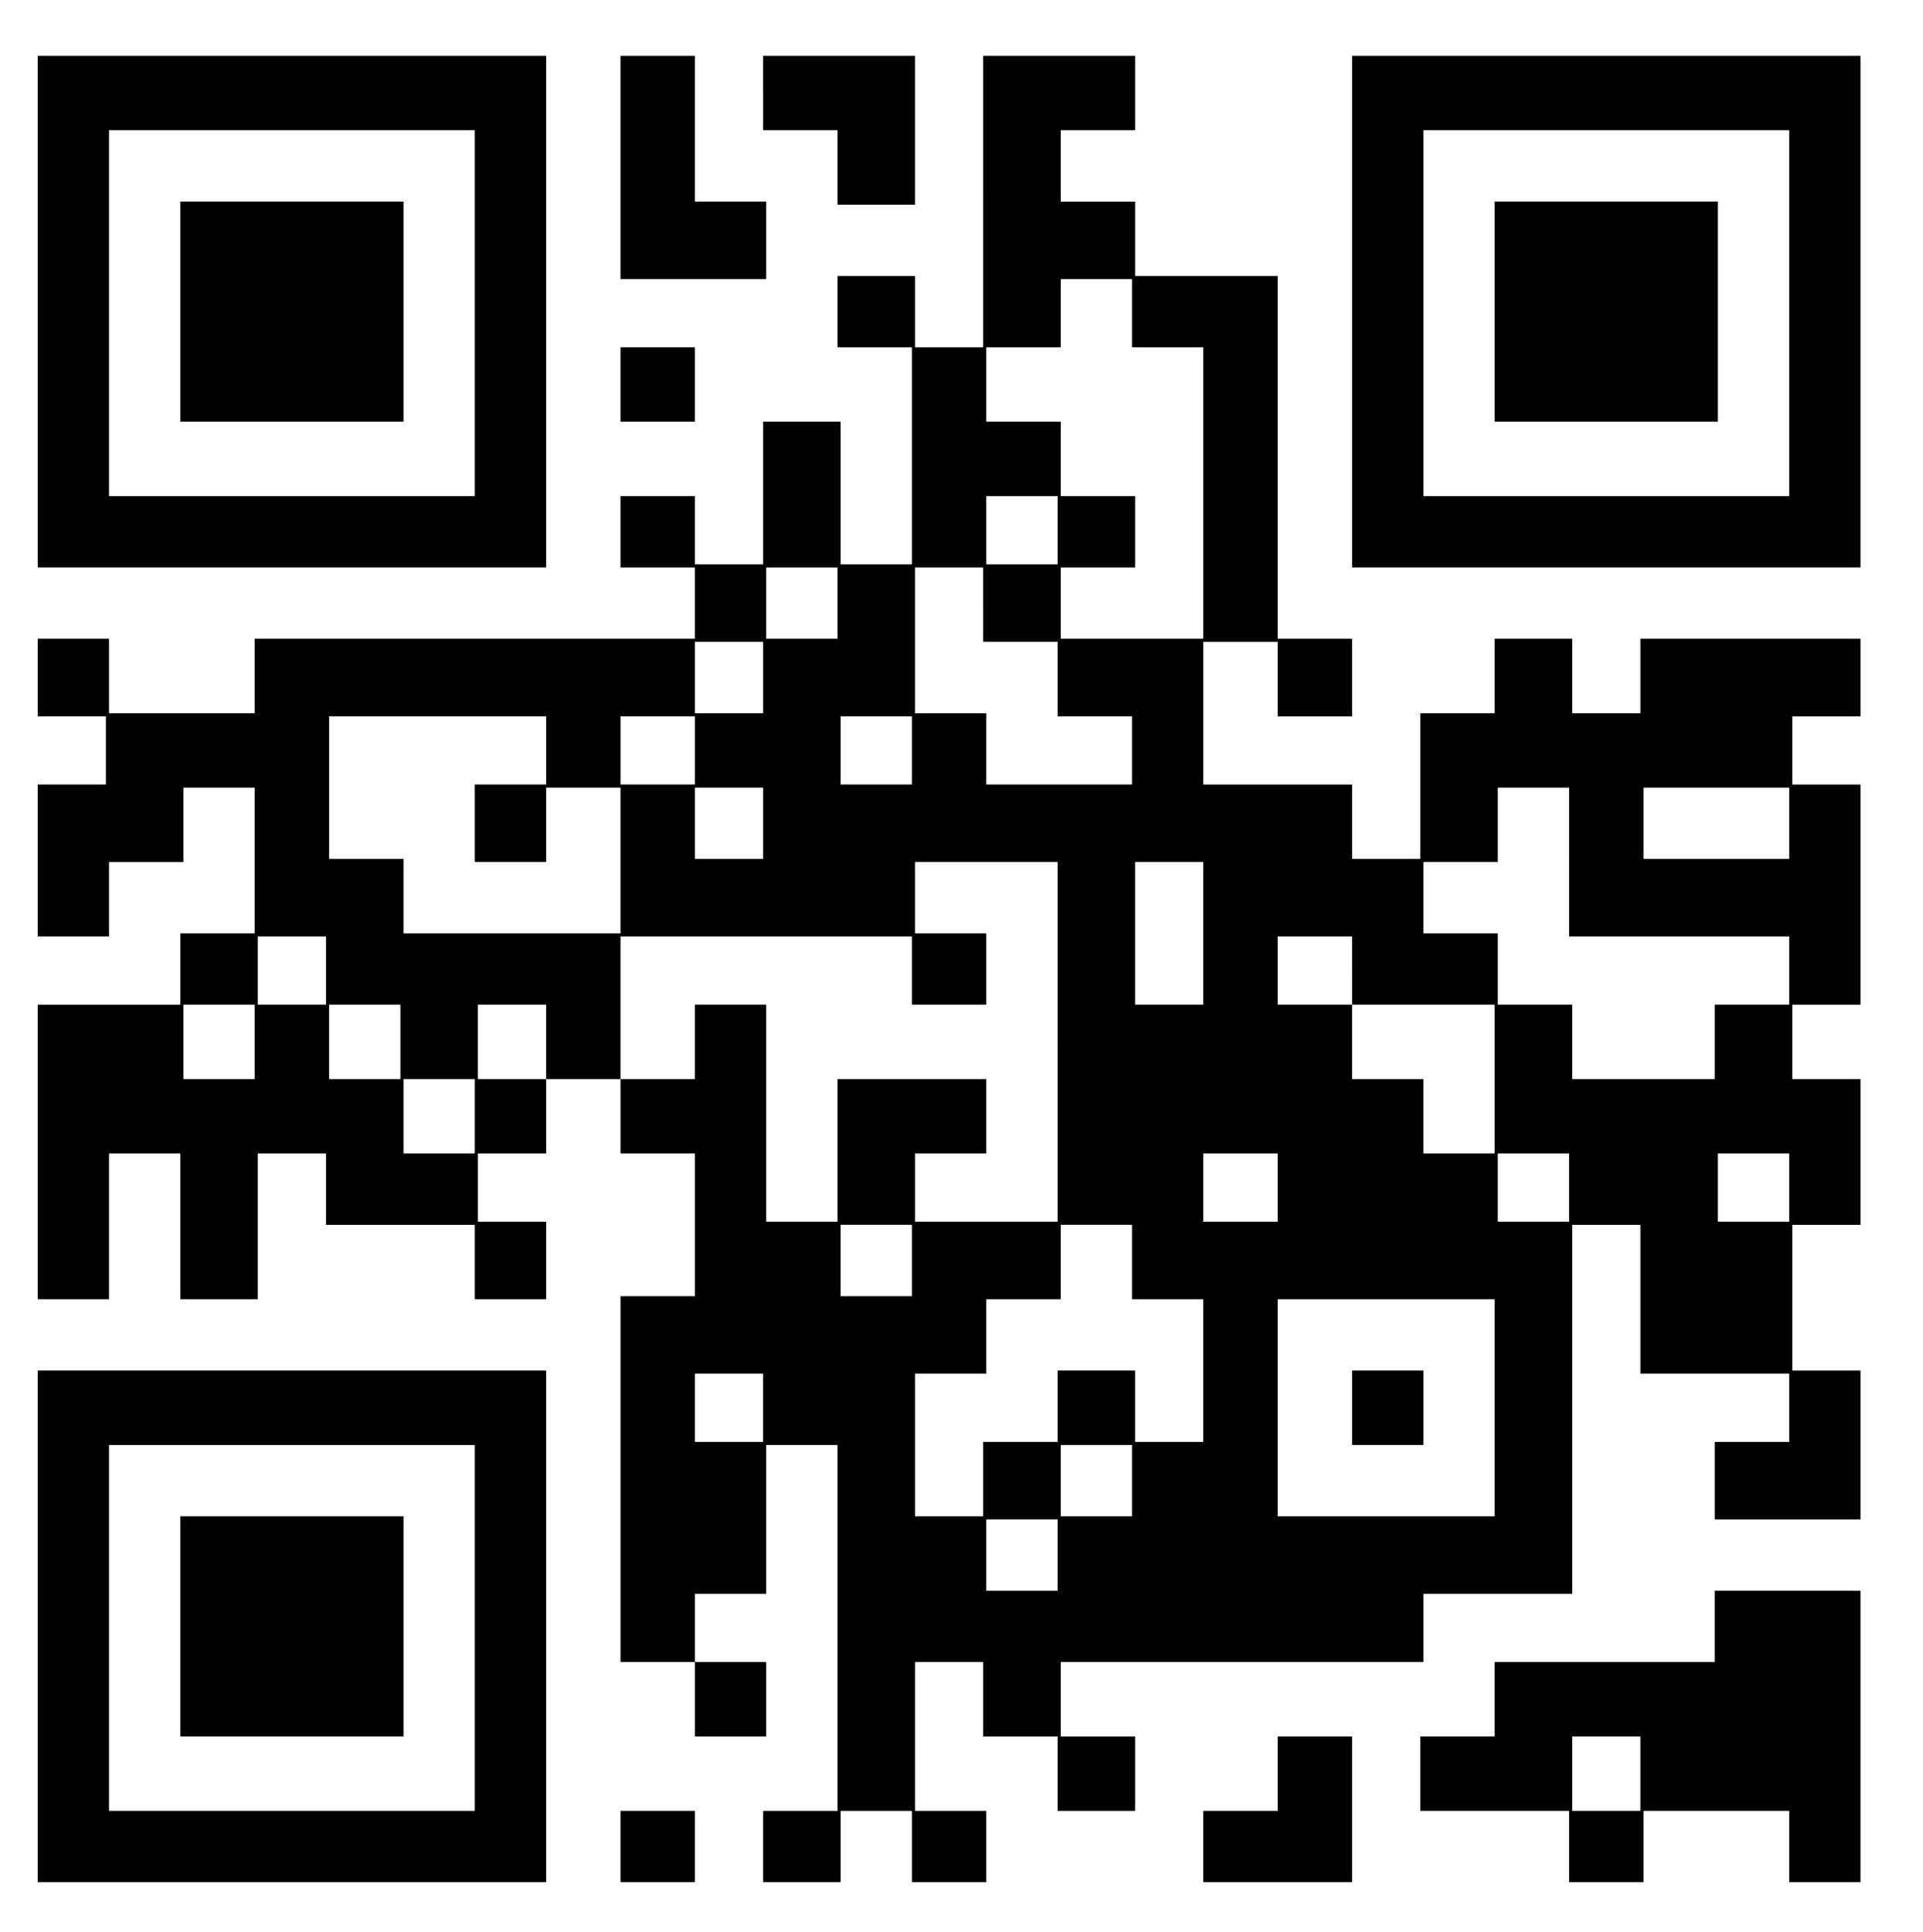
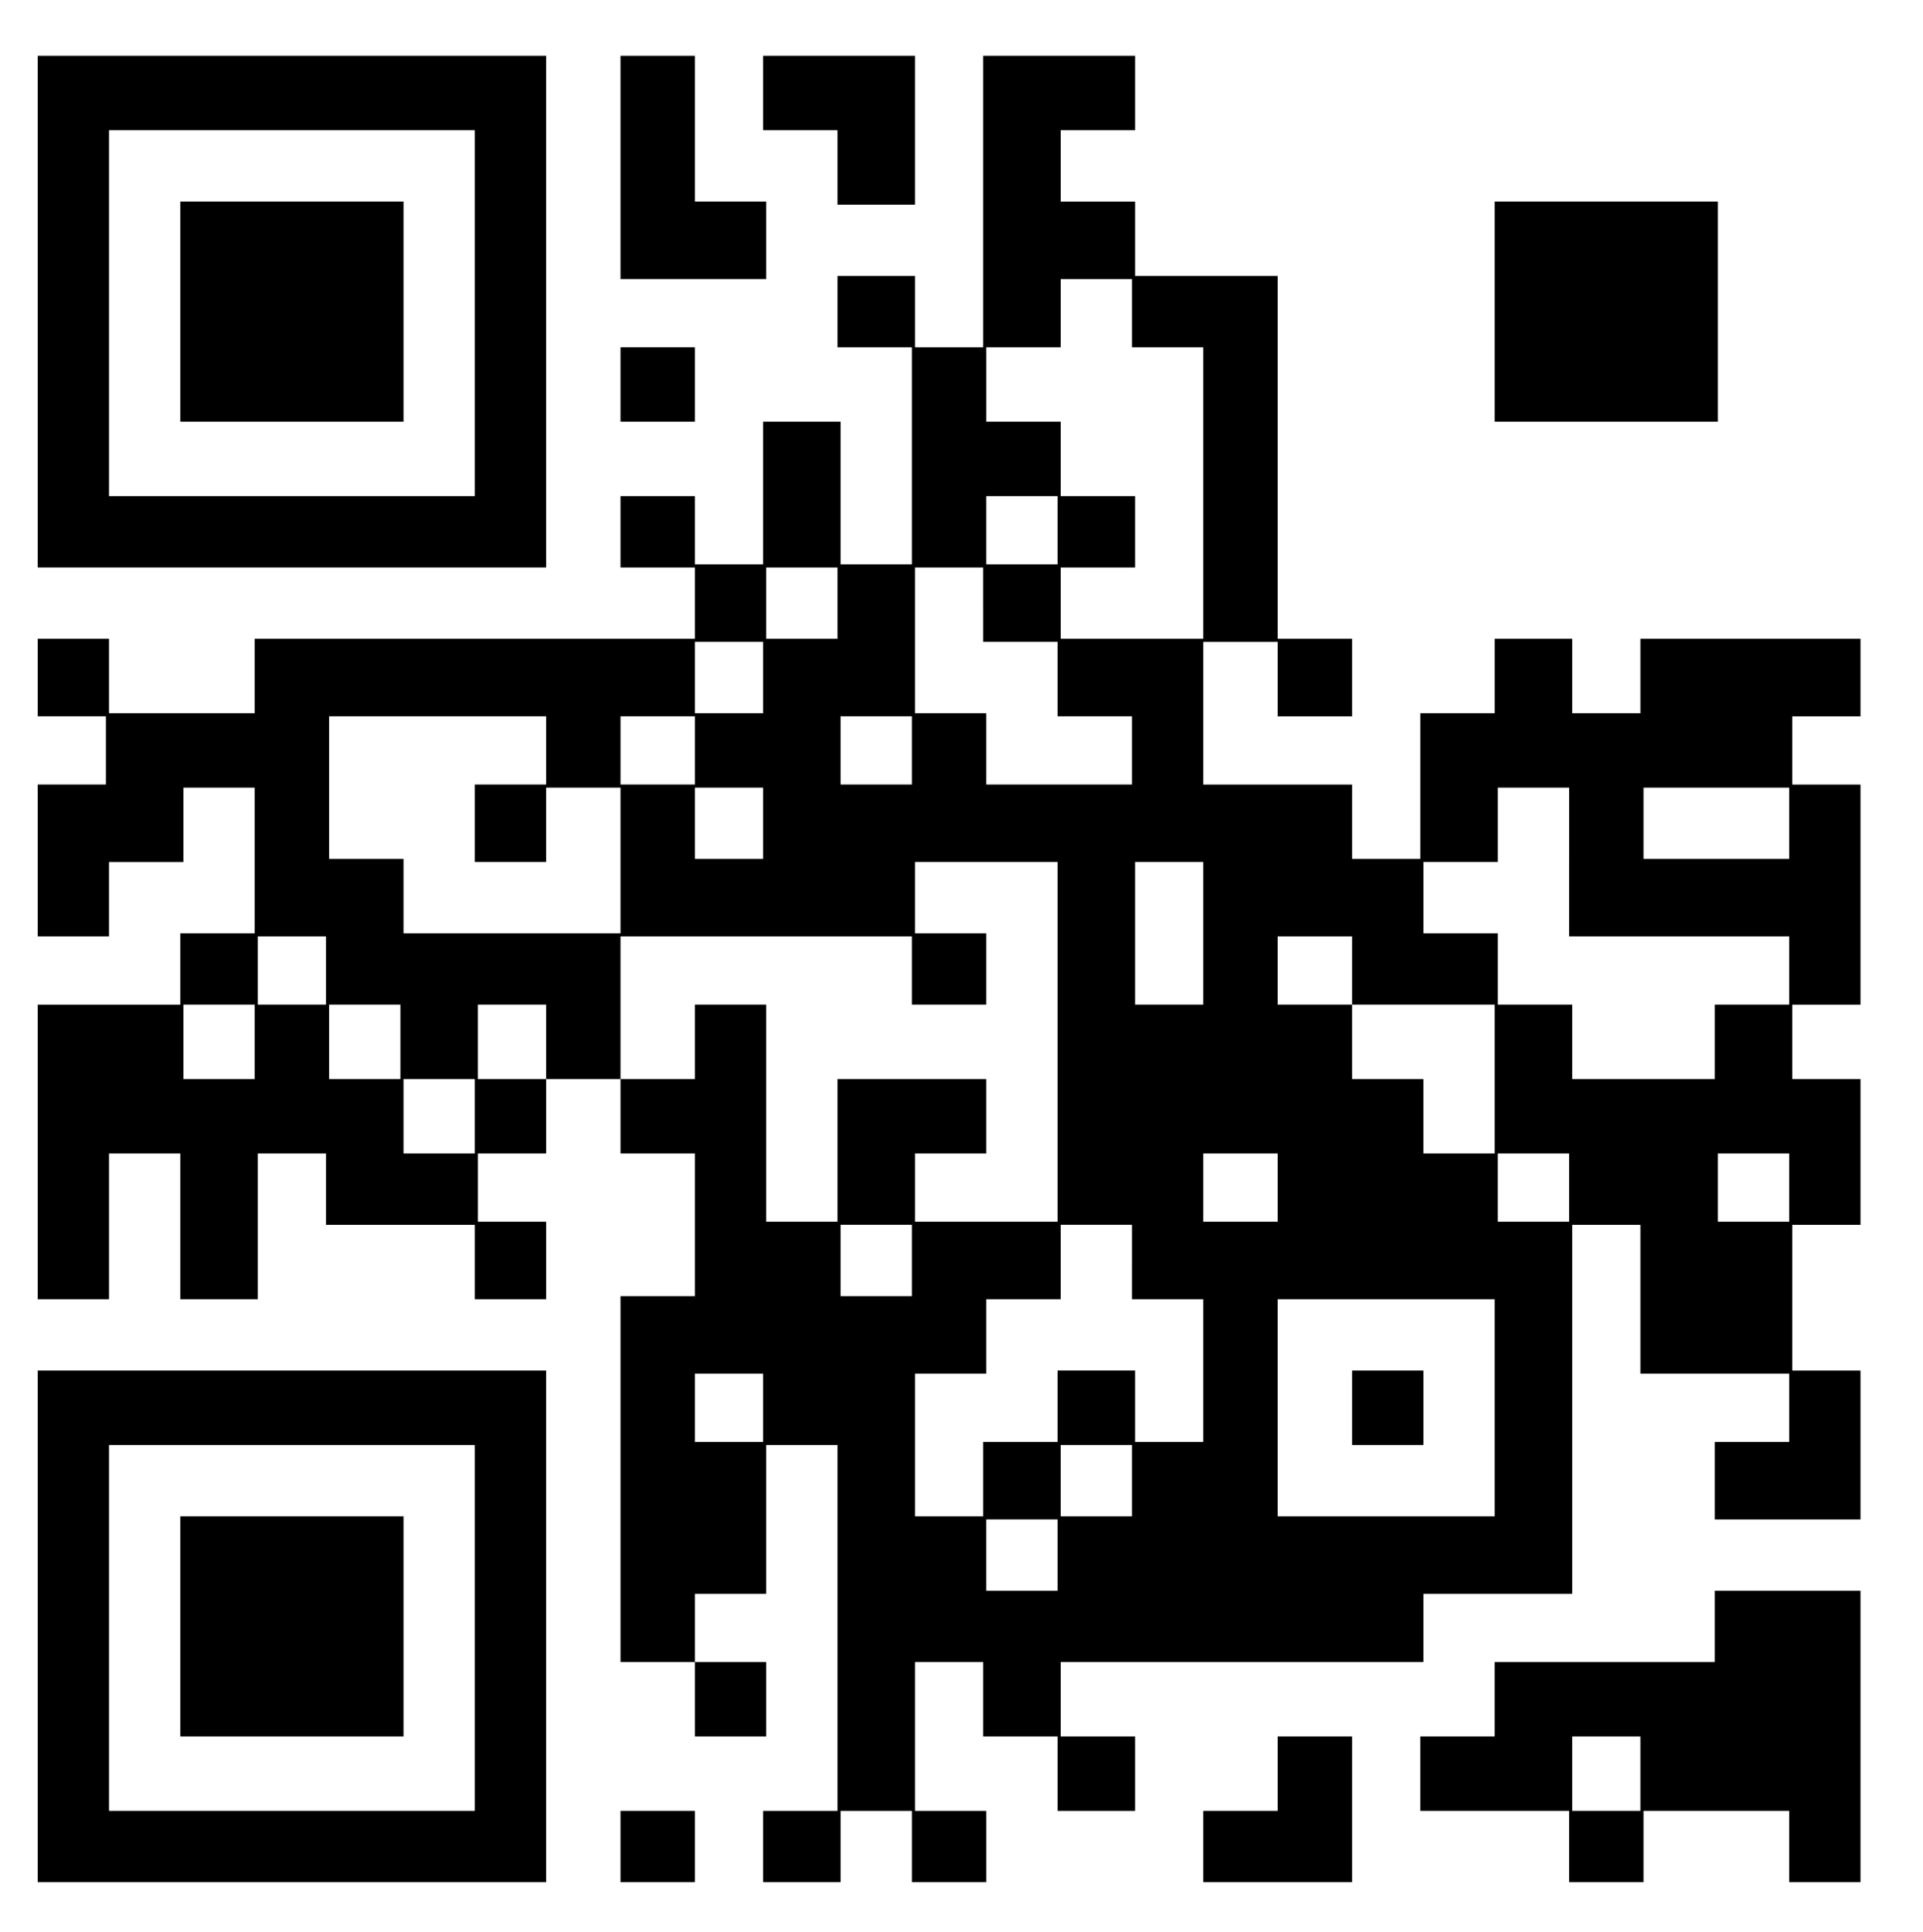
<svg xmlns="http://www.w3.org/2000/svg" version="1.0" width="465pt" height="467pt" viewBox="0 0 620 623" preserveAspectRatio="xMidYMid meet">
  <g transform="translate(0,623) scale(0.1,-0.1)" fill="#000000" stroke="none">
    <path d="M120 5225 l0 -825 820 0 820 0 0 825 0 825 -820 0 -820 0 0 -825z m1410 -5 l0 -590 -590 0 -590 0 0 590 0 590 590 0 590 0 0 -590z" />
    <path d="M580 5225 l0 -355 360 0 360 0 0 355 0 355 -360 0 -360 0 0 -355z" />
    <path d="M2000 5690 l0 -360 235 0 235 0 0 125 0 125 -115 0 -115 0 0 235 0 235 -120 0 -120 0 0 -360z" />
    <path d="M2460 5930 l0 -120 120 0 120 0 0 -120 0 -120 125 0 125 0 0 240 0 240 -245 0 -245 0 0 -120z" />
    <path d="M3170 5580 l0 -470 -110 0 -110 0 0 115 0 115 -125 0 -125 0 0 -115 0 -115 120 0 120 0 0 -350 0 -350 -115 0 -115 0 0 230 0 230 -125 0 -125 0 0 -230 0 -230 -110 0 -110 0 0 110 0 110 -120 0 -120 0 0 -115 0 -115 120 0 120 0 0 -115 0 -115 -710 0 -710 0 0 -120 0 -120 -235 0 -235 0 0 120 0 120 -115 0 -115 0 0 -125 0 -125 110 0 110 0 0 -110 0 -110 -110 0 -110 0 0 -245 0 -245 115 0 115 0 0 120 0 120 120 0 120 0 0 120 0 120 115 0 115 0 0 -235 0 -235 -120 0 -120 0 0 -115 0 -115 -230 0 -230 0 0 -475 0 -475 115 0 115 0 0 235 0 235 115 0 115 0 0 -235 0 -235 125 0 125 0 0 235 0 235 110 0 110 0 0 -115 0 -115 240 0 240 0 0 -120 0 -120 115 0 115 0 0 125 0 125 -110 0 -110 0 0 110 0 110 110 0 110 0 0 120 0 120 120 0 120 0 0 -120 0 -120 120 0 120 0 0 -230 0 -230 -120 0 -120 0 0 -590 0 -590 120 0 120 0 0 -120 0 -120 115 0 115 0 0 120 0 120 -115 0 -115 0 0 110 0 110 115 0 115 0 0 240 0 240 115 0 115 0 0 -590 0 -590 -120 0 -120 0 0 -115 0 -115 125 0 125 0 0 115 0 115 115 0 115 0 0 -115 0 -115 120 0 120 0 0 115 0 115 -115 0 -115 0 0 240 0 240 110 0 110 0 0 -120 0 -120 120 0 120 0 0 -120 0 -120 125 0 125 0 0 120 0 120 -120 0 -120 0 0 120 0 120 585 0 585 0 0 110 0 110 240 0 240 0 0 595 0 595 110 0 110 0 0 -240 0 -240 240 0 240 0 0 -110 0 -110 -120 0 -120 0 0 -125 0 -125 235 0 235 0 0 240 0 240 -110 0 -110 0 0 235 0 235 110 0 110 0 0 235 0 235 -110 0 -110 0 0 120 0 120 110 0 110 0 0 355 0 355 -110 0 -110 0 0 110 0 110 110 0 110 0 0 125 0 125 -355 0 -355 0 0 -120 0 -120 -110 0 -110 0 0 120 0 120 -125 0 -125 0 0 -120 0 -120 -120 0 -120 0 0 -235 0 -235 -110 0 -110 0 0 120 0 120 -240 0 -240 0 0 230 0 230 120 0 120 0 0 -120 0 -120 120 0 120 0 0 125 0 125 -120 0 -120 0 0 585 0 585 -230 0 -230 0 0 120 0 120 -120 0 -120 0 0 115 0 115 120 0 120 0 0 120 0 120 -245 0 -245 0 0 -470z m480 -360 l0 -110 115 0 115 0 0 -470 0 -470 -230 0 -230 0 0 115 0 115 120 0 120 0 0 115 0 115 -120 0 -120 0 0 120 0 120 -120 0 -120 0 0 120 0 120 120 0 120 0 0 110 0 110 115 0 115 0 0 -110z m-240 -700 l0 -110 -115 0 -115 0 0 110 0 110 115 0 115 0 0 -110z m-710 -235 l0 -115 -115 0 -115 0 0 115 0 115 115 0 115 0 0 -115z m470 -5 l0 -120 120 0 120 0 0 -120 0 -120 120 0 120 0 0 -110 0 -110 -235 0 -235 0 0 115 0 115 -115 0 -115 0 0 235 0 235 110 0 110 0 0 -120z m-710 -235 l0 -115 -110 0 -110 0 0 115 0 115 110 0 110 0 0 -115z m-700 -235 l0 -110 -115 0 -115 0 0 -125 0 -125 115 0 115 0 0 120 0 120 120 0 120 0 0 -235 0 -235 -350 0 -350 0 0 120 0 120 -120 0 -120 0 0 230 0 230 350 0 350 0 0 -110z m480 0 l0 -110 -120 0 -120 0 0 110 0 110 120 0 120 0 0 -110z m700 0 l0 -110 -115 0 -115 0 0 110 0 110 115 0 115 0 0 -110z m-480 -235 l0 -115 -110 0 -110 0 0 115 0 115 110 0 110 0 0 -115z m2600 -125 l0 -240 355 0 355 0 0 -110 0 -110 -120 0 -120 0 0 -120 0 -120 -230 0 -230 0 0 120 0 120 -120 0 -120 0 0 115 0 115 -120 0 -120 0 0 115 0 115 120 0 120 0 0 120 0 120 115 0 115 0 0 -240z m710 125 l0 -115 -235 0 -235 0 0 115 0 115 235 0 235 0 0 -115z m-2360 -705 l0 -580 -230 0 -230 0 0 110 0 110 115 0 115 0 0 120 0 120 -240 0 -240 0 0 -230 0 -230 -115 0 -115 0 0 350 0 350 -115 0 -115 0 0 -120 0 -120 -120 0 -120 0 0 230 0 230 470 0 470 0 0 -110 0 -110 120 0 120 0 0 115 0 115 -115 0 -115 0 0 115 0 115 230 0 230 0 0 -580z m470 350 l0 -230 -110 0 -110 0 0 230 0 230 110 0 110 0 0 -230z m-2830 -120 l0 -110 -110 0 -110 0 0 110 0 110 110 0 110 0 0 -110z m3310 0 l0 -110 230 0 230 0 0 -240 0 -240 -115 0 -115 0 0 120 0 120 -115 0 -115 0 0 120 0 120 -120 0 -120 0 0 110 0 110 120 0 120 0 0 -110z m-3540 -230 l0 -120 -115 0 -115 0 0 120 0 120 115 0 115 0 0 -120z m470 0 l0 -120 -115 0 -115 0 0 120 0 120 115 0 115 0 0 -120z m470 0 l0 -120 -110 0 -110 0 0 120 0 120 110 0 110 0 0 -120z m-230 -240 l0 -120 -115 0 -115 0 0 120 0 120 115 0 115 0 0 -120z m2590 -230 l0 -110 -120 0 -120 0 0 110 0 110 120 0 120 0 0 -110z m940 0 l0 -110 -115 0 -115 0 0 110 0 110 115 0 115 0 0 -110z m710 0 l0 -110 -115 0 -115 0 0 110 0 110 115 0 115 0 0 -110z m-2830 -235 l0 -115 -115 0 -115 0 0 115 0 115 115 0 115 0 0 -115z m710 -5 l0 -120 115 0 115 0 0 -230 0 -230 -110 0 -110 0 0 115 0 115 -125 0 -125 0 0 -115 0 -115 -120 0 -120 0 0 -120 0 -120 -110 0 -110 0 0 230 0 230 115 0 115 0 0 120 0 120 120 0 120 0 0 120 0 120 115 0 115 0 0 -120z m1170 -470 l0 -350 -350 0 -350 0 0 350 0 350 350 0 350 0 0 -350z m-2360 0 l0 -110 -110 0 -110 0 0 110 0 110 110 0 110 0 0 -110z m1190 -235 l0 -115 -115 0 -115 0 0 115 0 115 115 0 115 0 0 -115z m-240 -240 l0 -115 -115 0 -115 0 0 115 0 115 115 0 115 0 0 -115z" />
    <path d="M4360 1690 l0 -120 115 0 115 0 0 120 0 120 -115 0 -115 0 0 -120z" />
-     <path d="M4360 5225 l0 -825 820 0 820 0 0 825 0 825 -820 0 -820 0 0 -825z m1410 -5 l0 -590 -590 0 -590 0 0 590 0 590 590 0 590 0 0 -590z" />
-     <path d="M4820 5225 l0 -355 360 0 360 0 0 355 0 355 -360 0 -360 0 0 -355z" />
+     <path d="M4820 5225 l0 -355 360 0 360 0 0 355 0 355 -360 0 -360 0 0 -355" />
    <path d="M2000 4990 l0 -120 120 0 120 0 0 120 0 120 -120 0 -120 0 0 -120z" />
    <path d="M120 985 l0 -825 820 0 820 0 0 825 0 825 -820 0 -820 0 0 -825z m1410 -5 l0 -590 -590 0 -590 0 0 590 0 590 590 0 590 0 0 -590z" />
    <path d="M580 985 l0 -355 360 0 360 0 0 355 0 355 -360 0 -360 0 0 -355z" />
    <path d="M5530 985 l0 -115 -355 0 -355 0 0 -120 0 -120 -120 0 -120 0 0 -120 0 -120 240 0 240 0 0 -115 0 -115 120 0 120 0 0 115 0 115 235 0 235 0 0 -115 0 -115 115 0 115 0 0 470 0 470 -235 0 -235 0 0 -115z m-240 -475 l0 -120 -110 0 -110 0 0 120 0 120 110 0 110 0 0 -120z" />
    <path d="M4120 510 l0 -120 -120 0 -120 0 0 -115 0 -115 240 0 240 0 0 235 0 235 -120 0 -120 0 0 -120z" />
    <path d="M2000 275 l0 -115 120 0 120 0 0 115 0 115 -120 0 -120 0 0 -115z" />
  </g>
</svg>